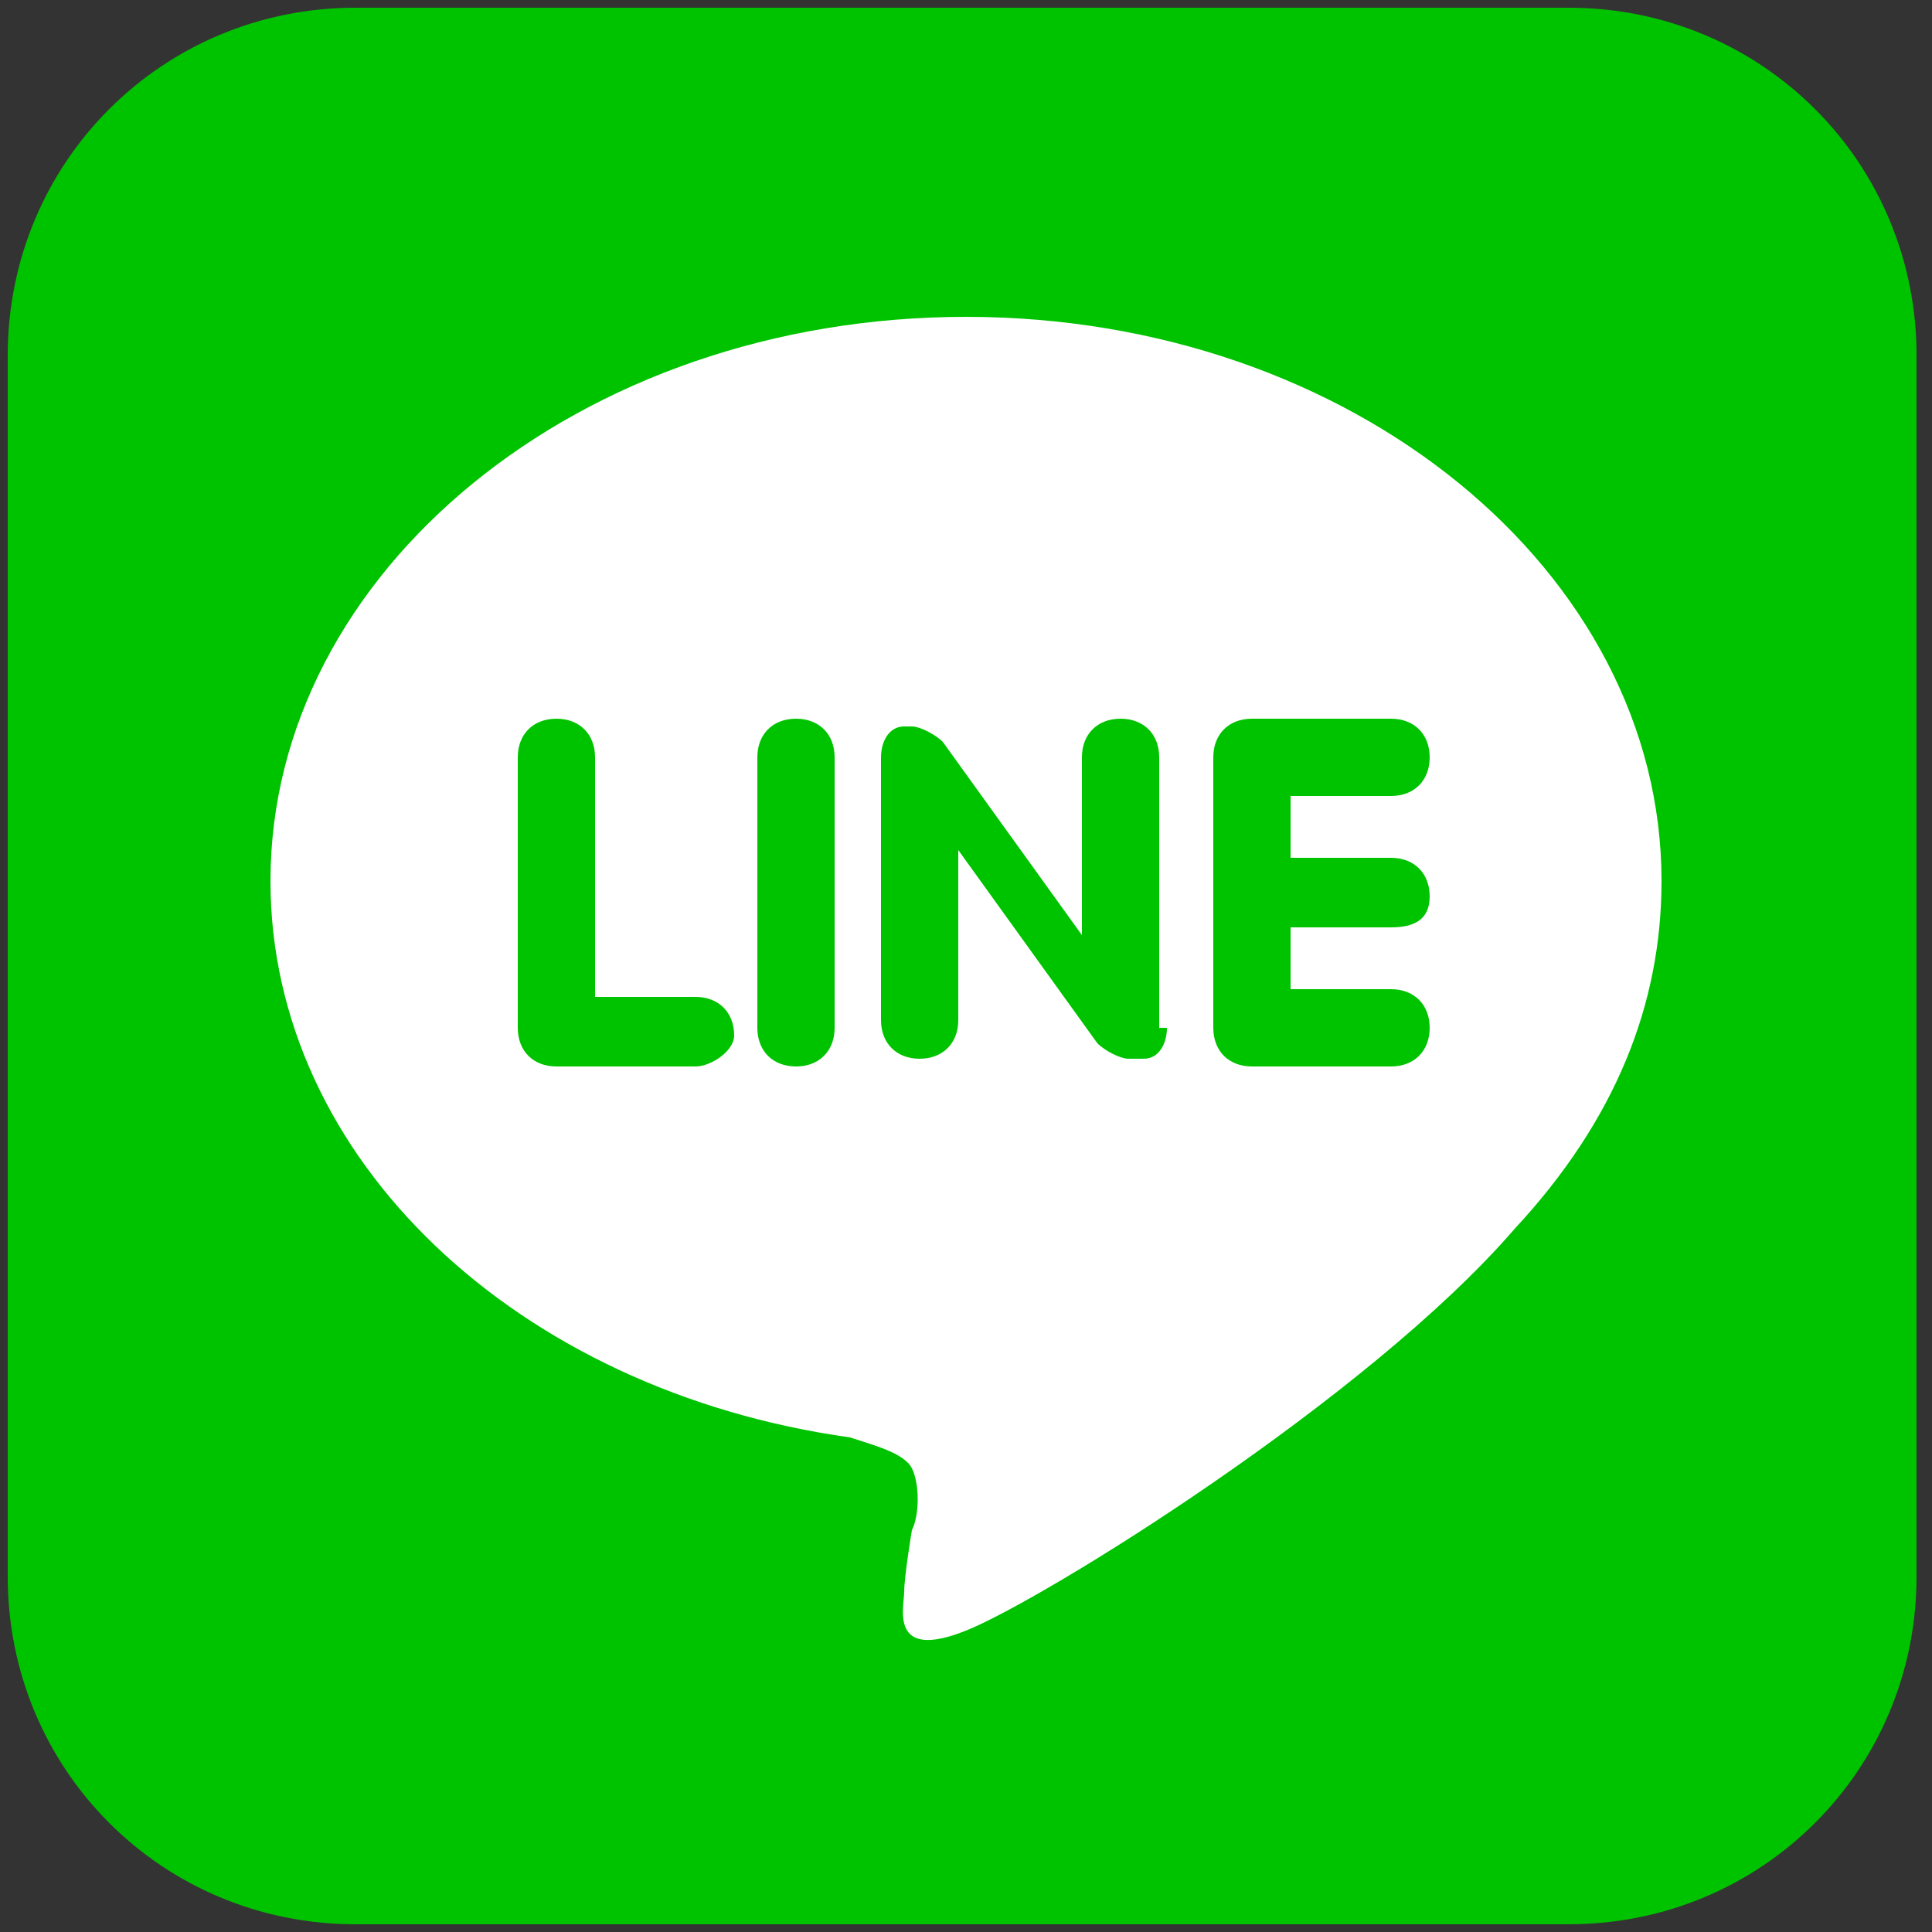
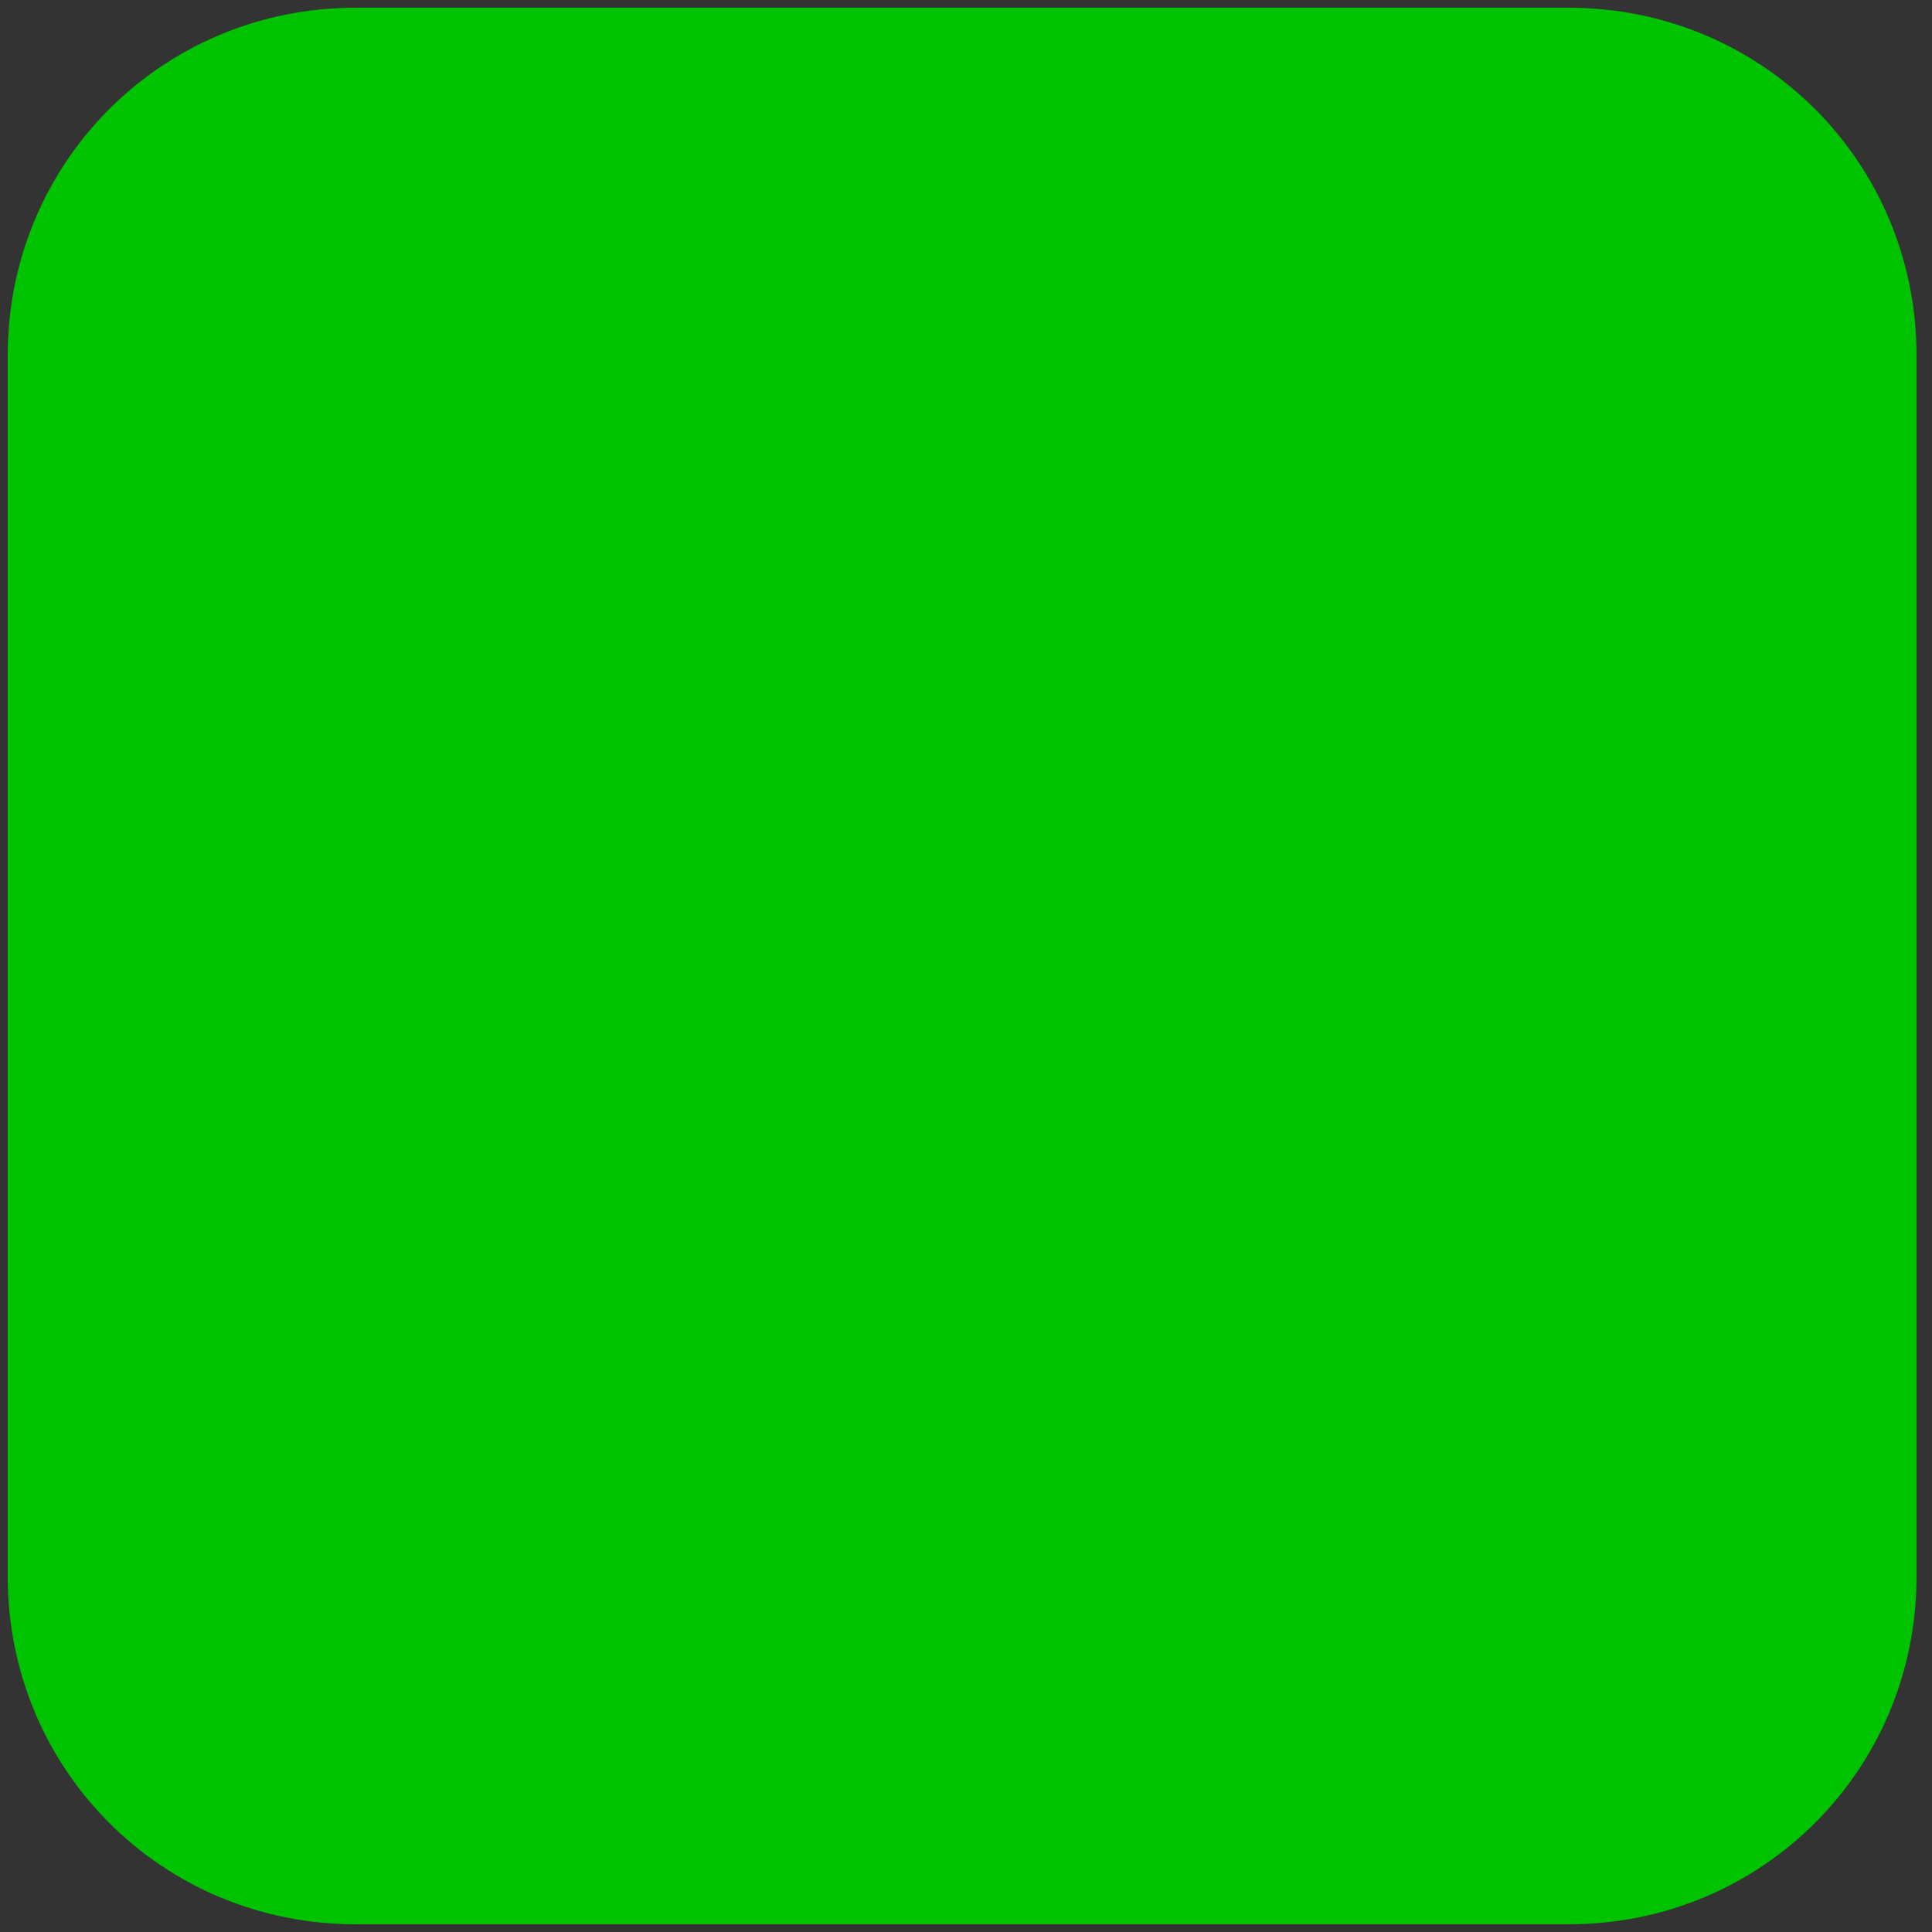
<svg xmlns="http://www.w3.org/2000/svg" enable-background="new 0 0 25 25" viewBox="0 0 25 25">
  <rect x="0" y="0" width="25" height="25" fill="#333333" stroke="none" />
  <path d="m24.8 20.4c0 2.5-2 4.5-4.5 4.5h-15.7c-2.5 0-4.5-2-4.5-4.5v-15.8c0-2.5 2-4.5 4.5-4.5h15.7c2.5 0 4.5 2 4.5 4.5z" fill="#00c300" />
-   <path d="m21.5 11.4c0-4-4-7.3-9-7.3s-9 3.3-9 7.3c0 3.6 3.2 6.6 7.5 7.2.3.1.7.2.8.4s.1.6 0 .8c0 0-.1.6-.1.8s-.2.9.8.5 5.2-3 7.1-5.2c1.3-1.4 1.9-2.9 1.9-4.5zm-12.5 2.4h-1.8c-.3 0-.5-.2-.5-.5v-3.5c0-.3.2-.5.5-.5s.5.2.5.5v3.1h1.3c.3 0 .5.2.5.5 0 .2-.3.4-.5.4zm1.8-.5c0 .3-.2.5-.5.5s-.5-.2-.5-.5v-3.5c0-.3.2-.5.5-.5s.5.2.5.5zm4.3 0c0 .2-.1.4-.3.4 0 0-.1 0-.2 0s-.3-.1-.4-.2l-1.8-2.5v2.2c0 .3-.2.5-.5.5s-.5-.2-.5-.5v-3.4c0-.2.1-.4.3-.4h.1c.1 0 .3.1.4.2l1.8 2.5v-2.3c0-.3.2-.5.5-.5s.5.2.5.5v3.5zm2.9-2.2c.3 0 .5.2.5.5s-.2.4-.5.4h-1.3v.8h1.3c.3 0 .5.2.5.5s-.2.5-.5.5h-1.8c-.3 0-.5-.2-.5-.5v-1.8-1.7c0-.3.2-.5.5-.5h1.8c.3 0 .5.2.5.5s-.2.5-.5.5h-1.3v.8z" fill="#fff" />
</svg>